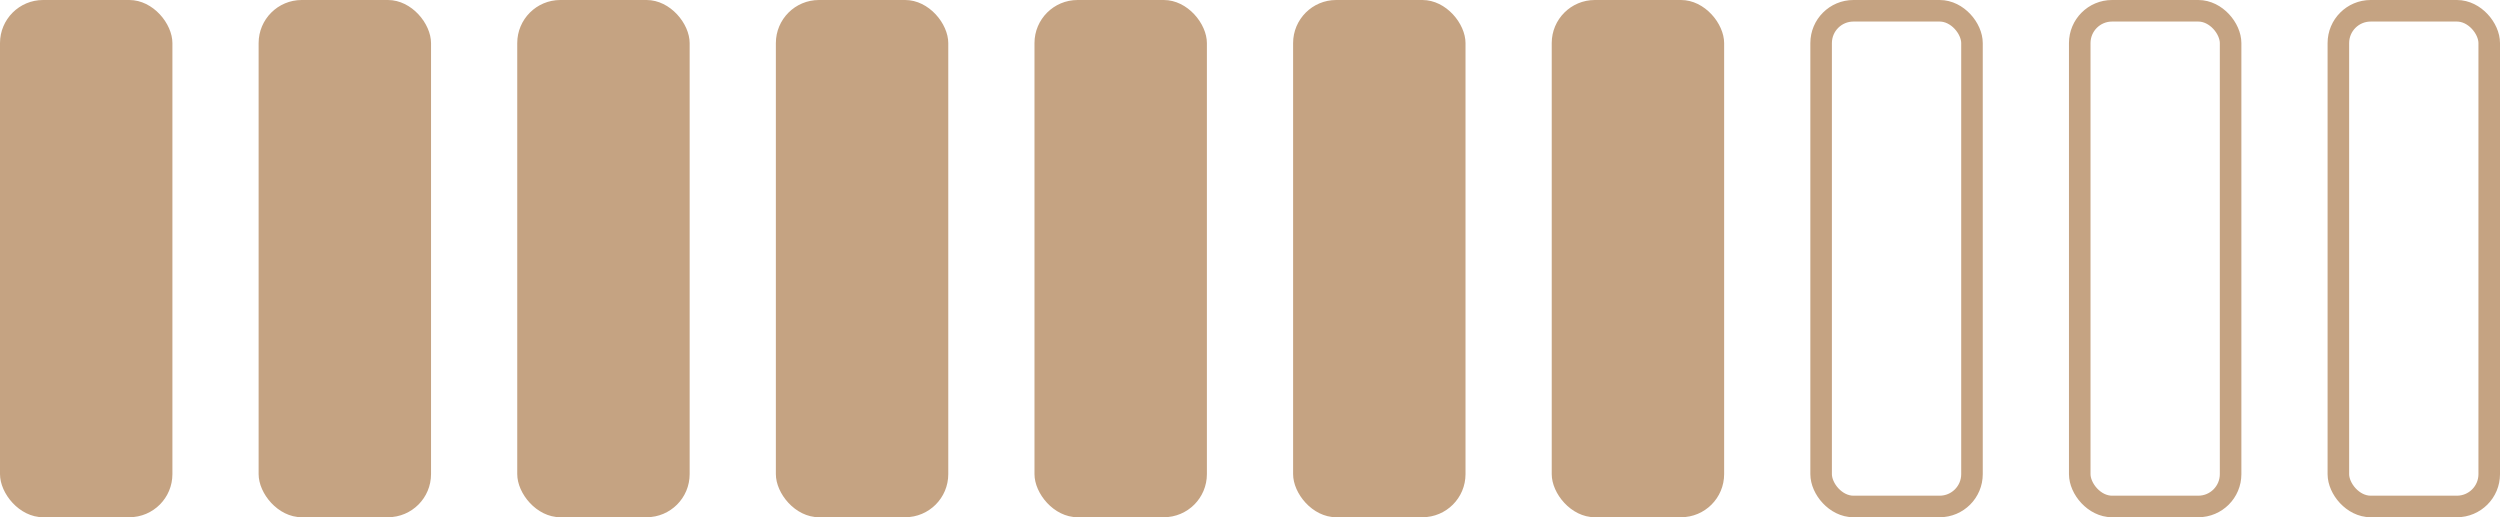
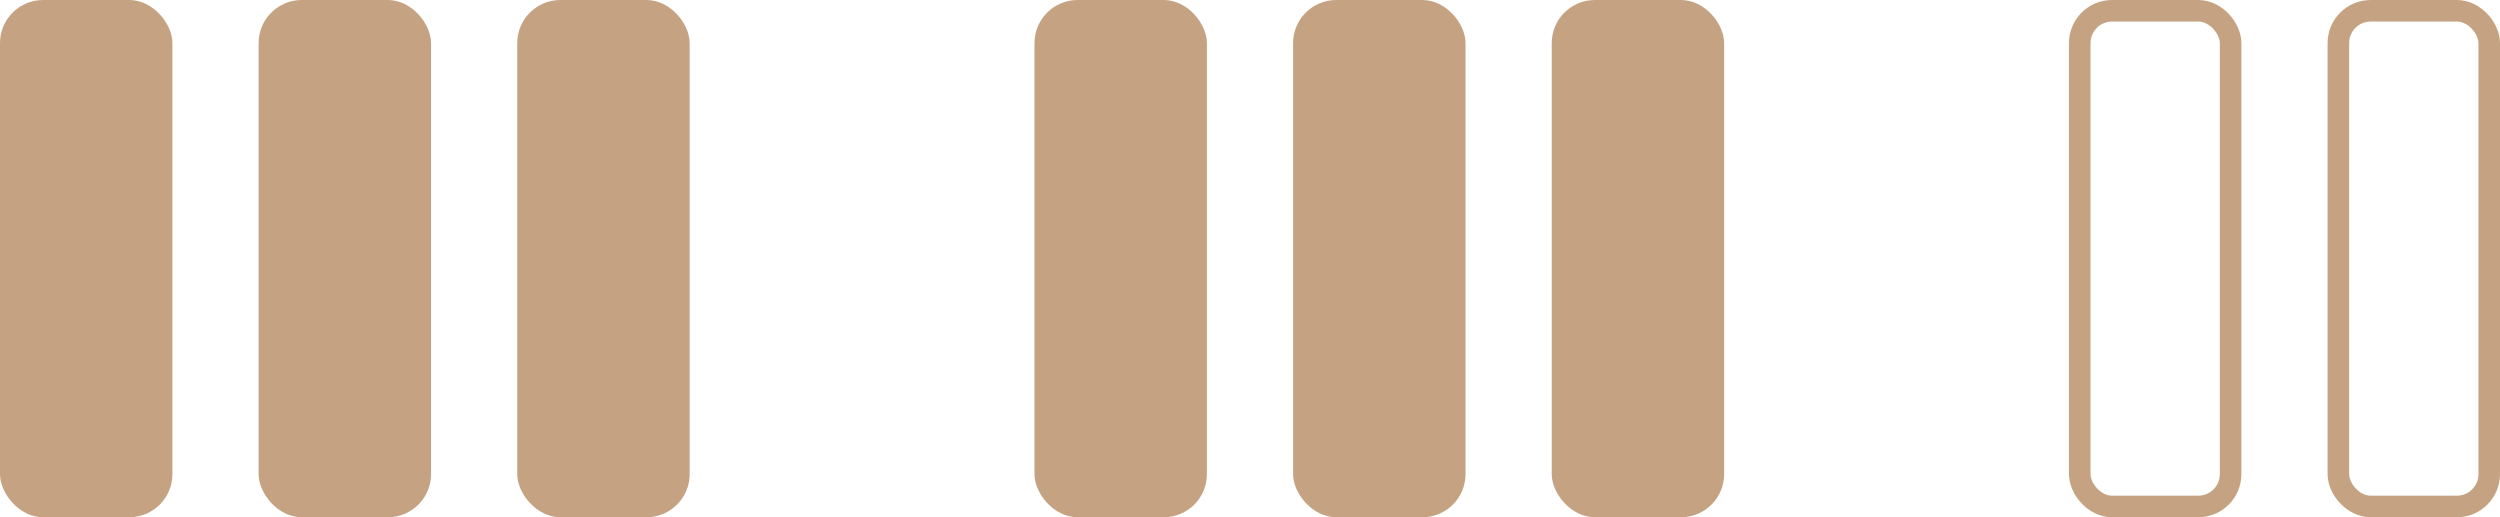
<svg xmlns="http://www.w3.org/2000/svg" width="116" height="24" viewBox="0 0 116 24" fill="none">
  <rect width="8" height="24" rx="2" fill="#C5A382" />
  <rect x="24" width="8" height="24" rx="2" fill="#C5A382" />
  <rect x="48" width="8" height="24" rx="2" fill="#C5A382" />
  <rect x="72" width="8" height="24" rx="2" fill="#C5A382" />
  <rect x="96.5" y="0.5" width="7" height="23" rx="1.5" stroke="#C5A382" />
  <rect x="12" width="8" height="24" rx="2" fill="#C5A382" />
-   <rect x="36" width="8" height="24" rx="2" fill="#C5A382" />
  <rect x="60" width="8" height="24" rx="2" fill="#C5A382" />
-   <rect x="84.5" y="0.5" width="7" height="23" rx="1.5" stroke="#C5A382" />
  <rect x="108.5" y="0.5" width="7" height="23" rx="1.5" stroke="#C5A382" />
</svg>